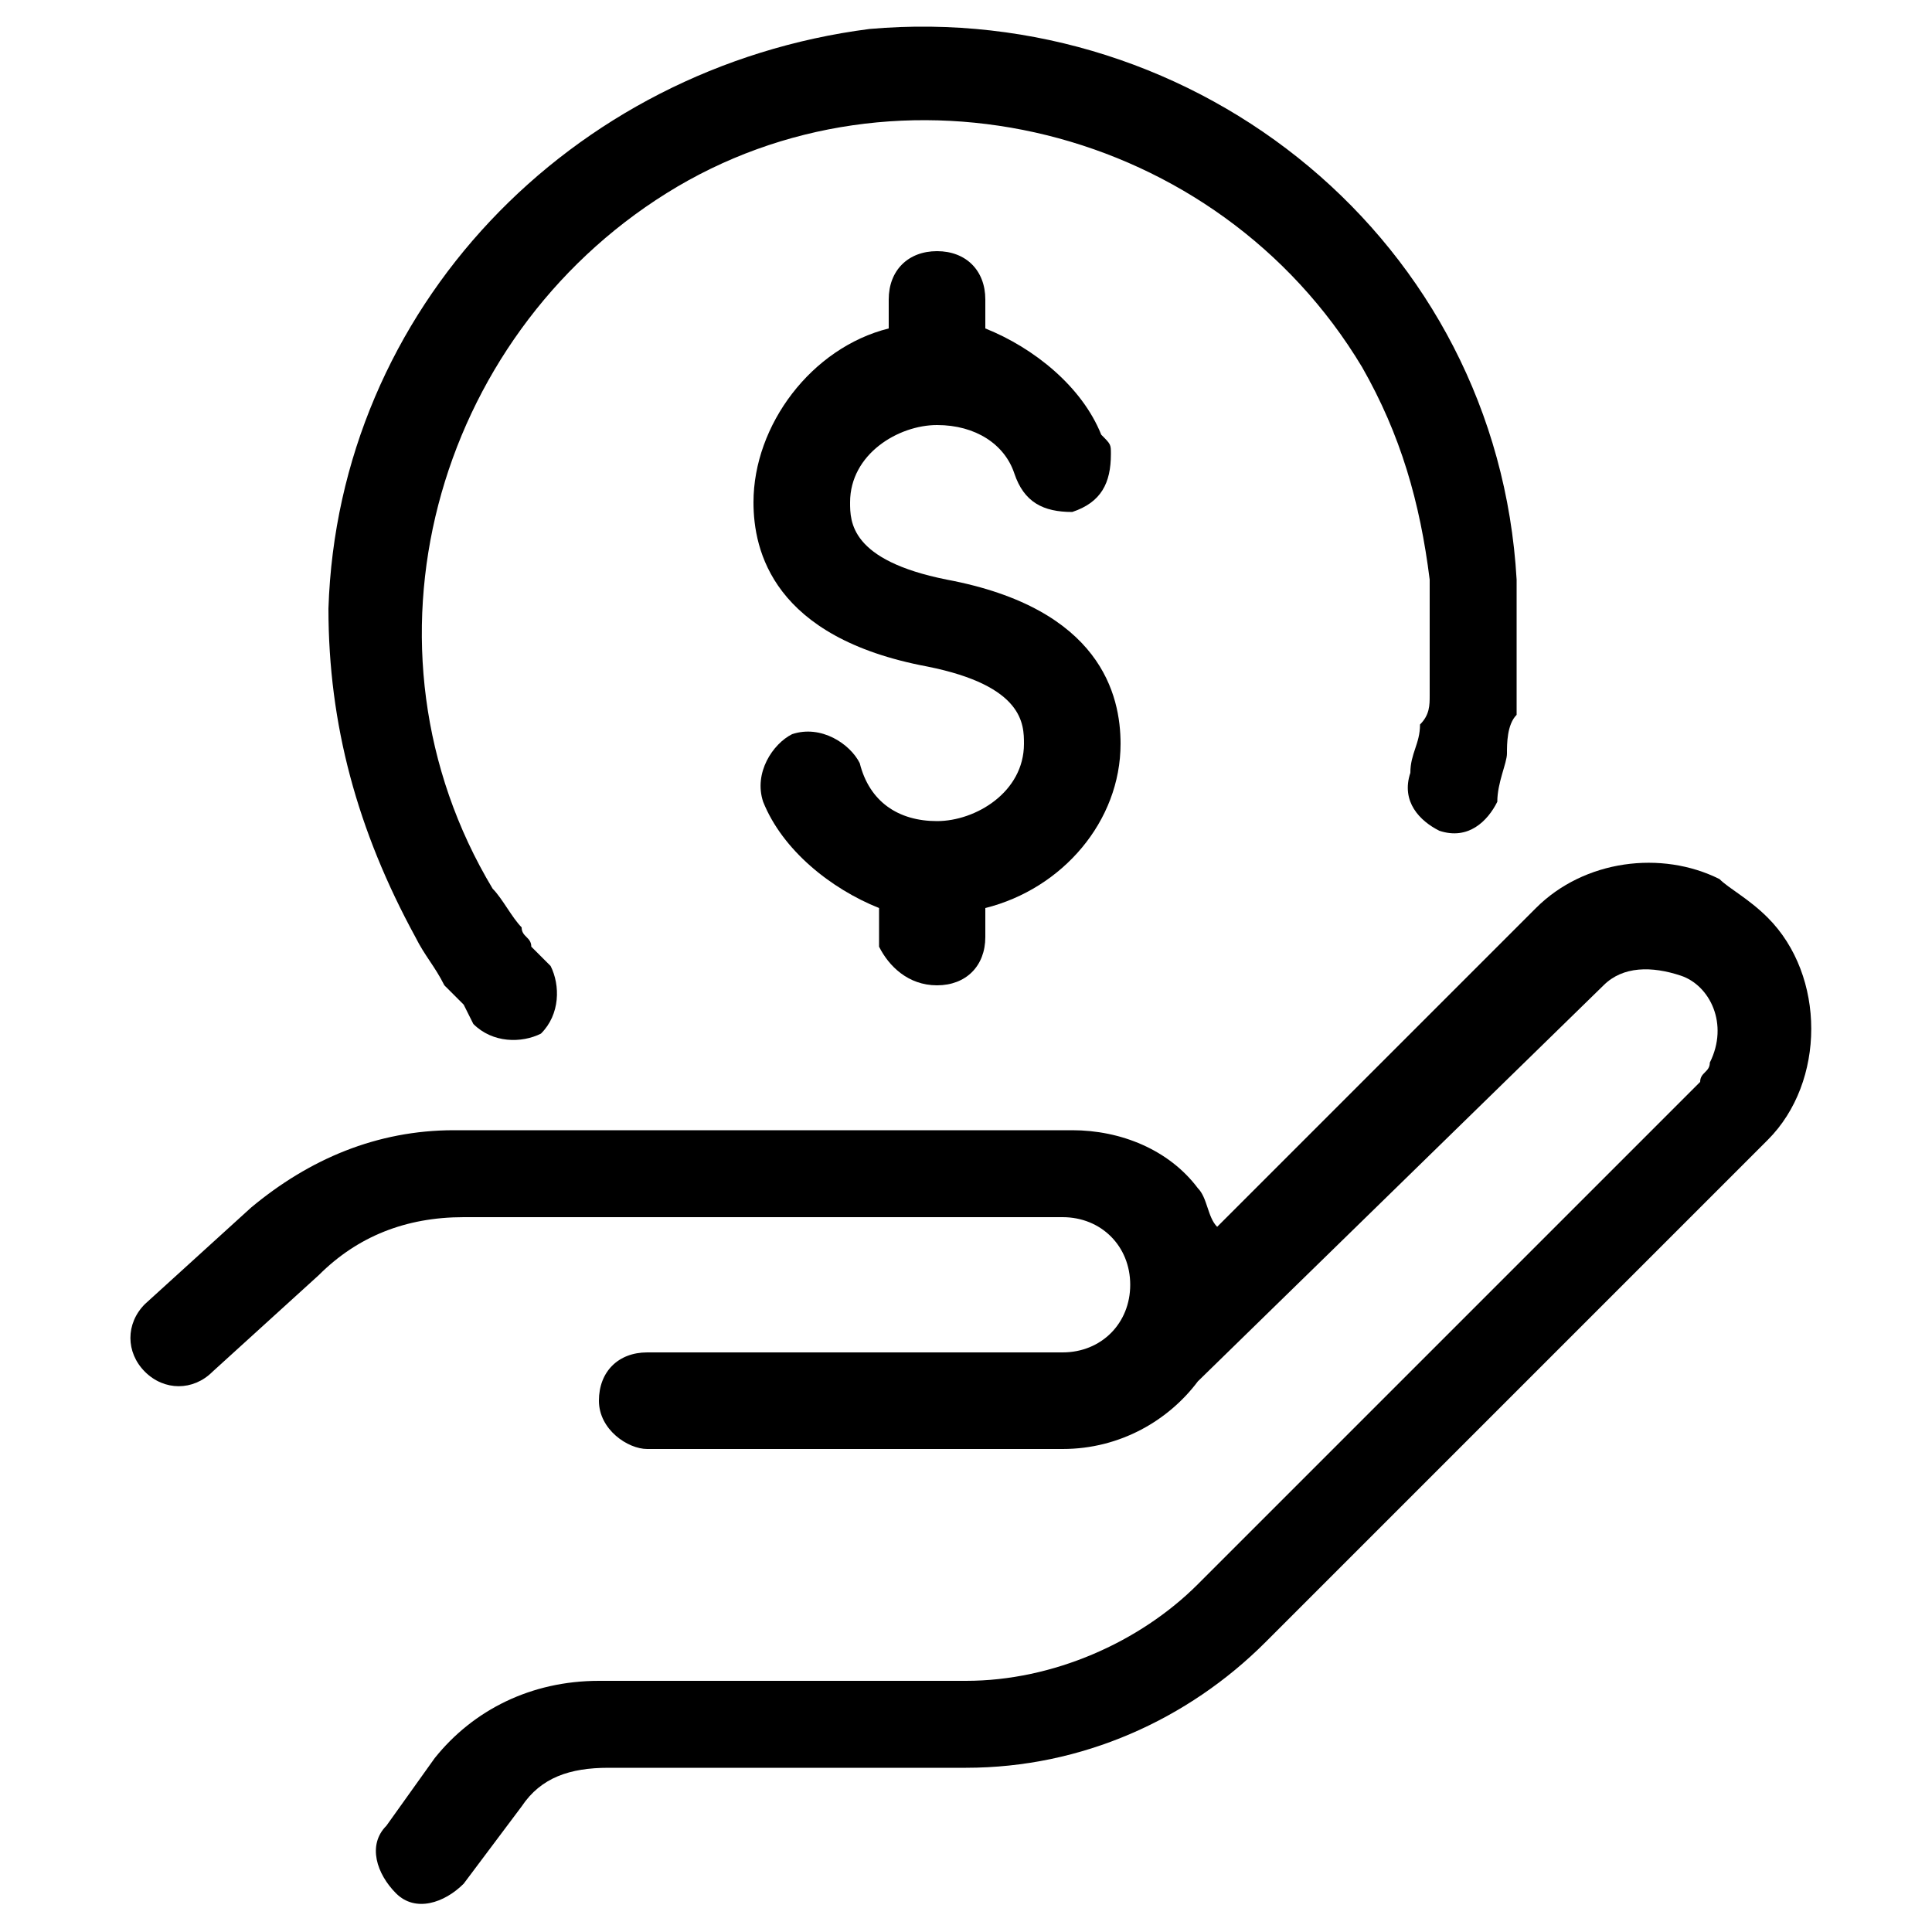
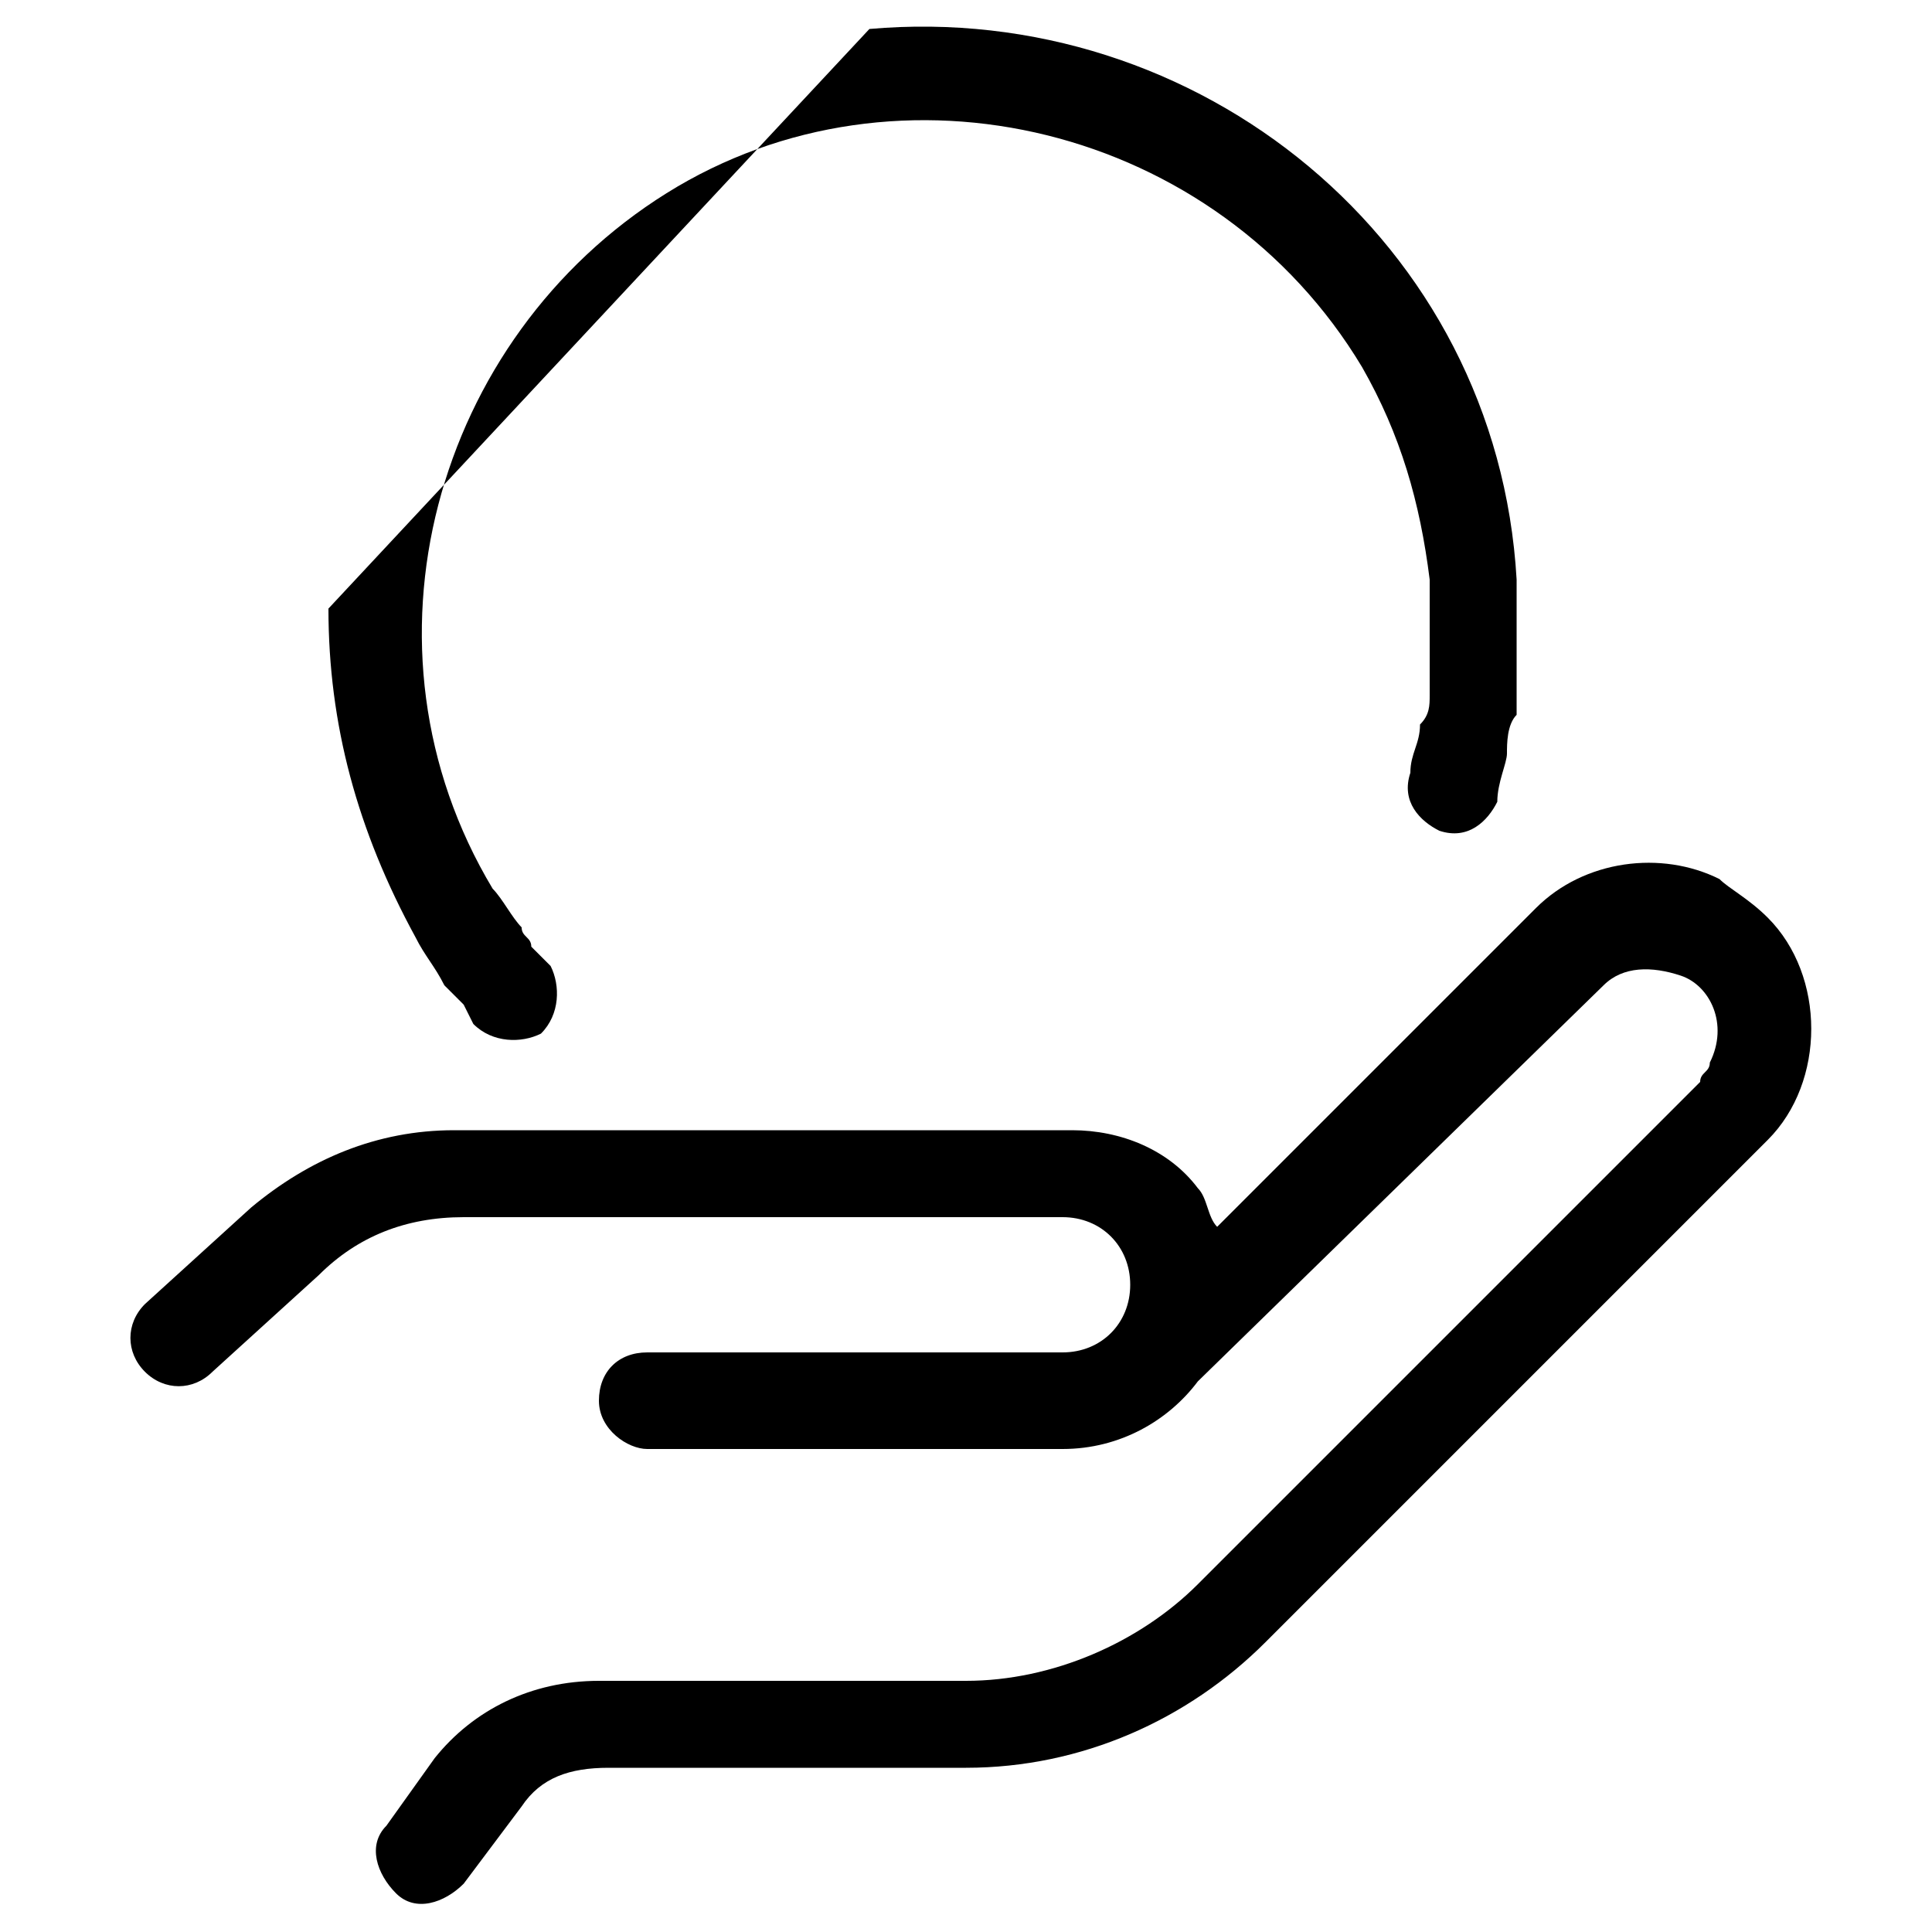
<svg xmlns="http://www.w3.org/2000/svg" version="1.1" id="Capa_1" x="0px" y="0px" viewBox="0 0 20 20" style="enable-background:new 0 0 20 20;" xml:space="preserve">
  <path d="M17.8,9.1L17.8,9.1c-0.6-0.3-1.4-0.2-1.9,0.3l-3.3,3.3c-0.1-0.1-0.1-0.3-0.2-0.4c-0.3-0.4-0.8-0.6-1.3-0.6H4.7  c-0.8,0-1.5,0.3-2.1,0.8l-1.1,1c-0.2,0.2-0.2,0.5,0,0.7c0.2,0.2,0.5,0.2,0.7,0c0,0,0,0,0,0l1.1-1c0.4-0.4,0.9-0.6,1.5-0.6H11  c0.4,0,0.7,0.3,0.7,0.7S11.4,14,11,14H6.7c-0.3,0-0.5,0.2-0.5,0.5S6.5,15,6.7,15H11c0.6,0,1.1-0.3,1.4-0.7l4.2-4.1  c0.2-0.2,0.5-0.2,0.8-0.1l0,0c0.3,0.1,0.5,0.5,0.3,0.9c0,0.1-0.1,0.1-0.1,0.2l-5.2,5.2c-0.6,0.6-1.5,1-2.4,1H6.2  c-0.7,0-1.3,0.3-1.7,0.8L4,18.9c-0.2,0.2-0.1,0.5,0.1,0.7c0.2,0.2,0.5,0.1,0.7-0.1l0.6-0.8c0.2-0.3,0.5-0.4,0.9-0.4h3.7  c1.2,0,2.3-0.5,3.1-1.3l5.2-5.2c0.6-0.6,0.6-1.7,0-2.3C18.1,9.3,17.9,9.2,17.8,9.1z" />
-   <path d="M9.7,10.2c0.3,0,0.5-0.2,0.5-0.5V9.4c0.8-0.2,1.4-0.9,1.4-1.7c0-0.5-0.2-1.4-1.8-1.7c-1-0.2-1-0.6-1-0.8  c0-0.5,0.5-0.8,0.9-0.8c0.4,0,0.7,0.2,0.8,0.5c0.1,0.3,0.3,0.4,0.6,0.4c0.3-0.1,0.4-0.3,0.4-0.6c0-0.1,0-0.1-0.1-0.2  c-0.2-0.5-0.7-0.9-1.2-1.1V3.1c0-0.3-0.2-0.5-0.5-0.5c-0.3,0-0.5,0.2-0.5,0.5v0.3C8.4,3.6,7.8,4.4,7.8,5.2c0,0.5,0.2,1.4,1.8,1.7  c1,0.2,1,0.6,1,0.8c0,0.5-0.5,0.8-0.9,0.8C9.3,8.5,9,8.3,8.9,7.9C8.8,7.7,8.5,7.5,8.2,7.6C8,7.7,7.8,8,7.9,8.3c0,0,0,0,0,0  c0.2,0.5,0.7,0.9,1.2,1.1v0.4C9.2,10,9.4,10.2,9.7,10.2C9.7,10.2,9.7,10.2,9.7,10.2z" />
-   <path d="M3.4,6.3c0,1.2,0.3,2.3,0.9,3.4c0.1,0.2,0.2,0.3,0.3,0.5c0.1,0.1,0.1,0.1,0.2,0.2l0.1,0.2c0.2,0.2,0.5,0.2,0.7,0.1  c0.2-0.2,0.2-0.5,0.1-0.7L5.5,9.8c0-0.1-0.1-0.1-0.1-0.2C5.3,9.5,5.2,9.3,5.1,9.2C3.6,6.7,4.5,3.5,6.9,2s5.7-0.7,7.2,1.8  c0.4,0.7,0.6,1.4,0.7,2.2c0,0.2,0,0.4,0,0.7c0,0.2,0,0.3,0,0.5c0,0.1,0,0.2-0.1,0.3c0,0.2-0.1,0.3-0.1,0.5c-0.1,0.3,0.1,0.5,0.3,0.6  c0.3,0.1,0.5-0.1,0.6-0.3c0-0.2,0.1-0.4,0.1-0.5c0-0.1,0-0.3,0.1-0.4c0-0.2,0-0.4,0-0.6c0-0.3,0-0.5,0-0.8C15.5,2.5,12.4,0,9,0.3  C5.9,0.7,3.5,3.2,3.4,6.3z" />
+   <path d="M3.4,6.3c0,1.2,0.3,2.3,0.9,3.4c0.1,0.2,0.2,0.3,0.3,0.5c0.1,0.1,0.1,0.1,0.2,0.2l0.1,0.2c0.2,0.2,0.5,0.2,0.7,0.1  c0.2-0.2,0.2-0.5,0.1-0.7L5.5,9.8c0-0.1-0.1-0.1-0.1-0.2C5.3,9.5,5.2,9.3,5.1,9.2C3.6,6.7,4.5,3.5,6.9,2s5.7-0.7,7.2,1.8  c0.4,0.7,0.6,1.4,0.7,2.2c0,0.2,0,0.4,0,0.7c0,0.2,0,0.3,0,0.5c0,0.1,0,0.2-0.1,0.3c0,0.2-0.1,0.3-0.1,0.5c-0.1,0.3,0.1,0.5,0.3,0.6  c0.3,0.1,0.5-0.1,0.6-0.3c0-0.2,0.1-0.4,0.1-0.5c0-0.1,0-0.3,0.1-0.4c0-0.2,0-0.4,0-0.6c0-0.3,0-0.5,0-0.8C15.5,2.5,12.4,0,9,0.3  z" />
</svg>